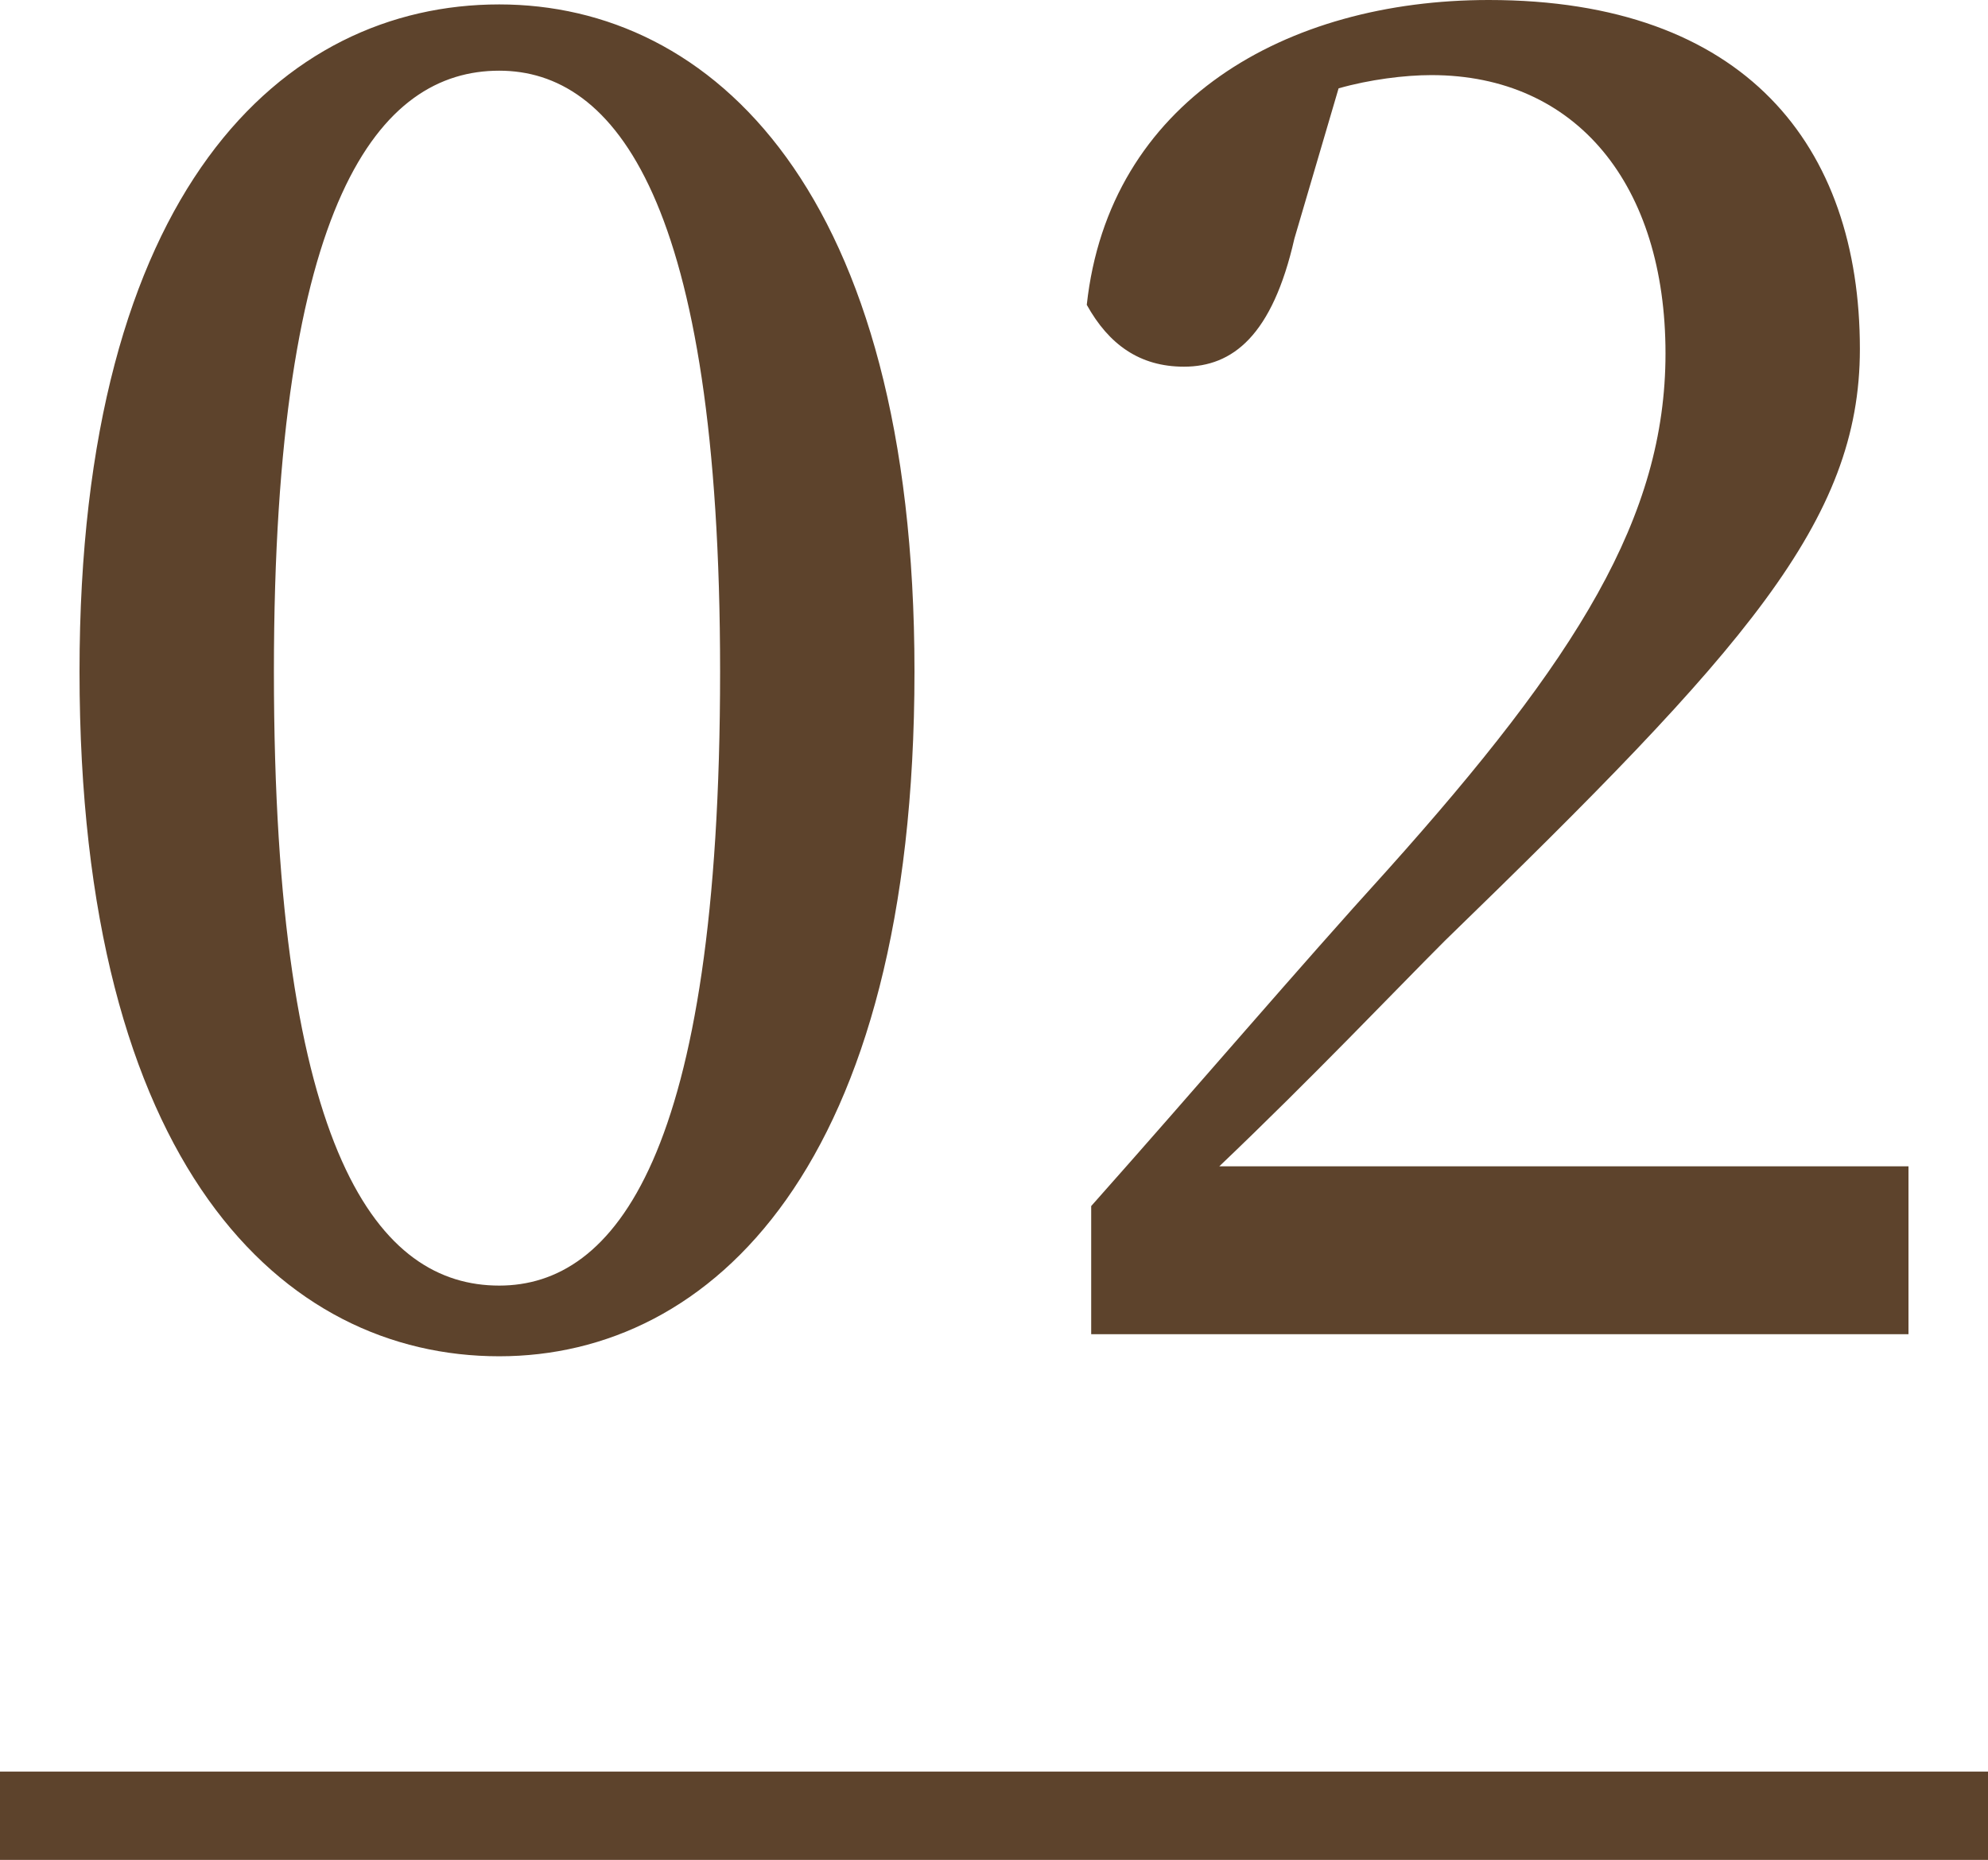
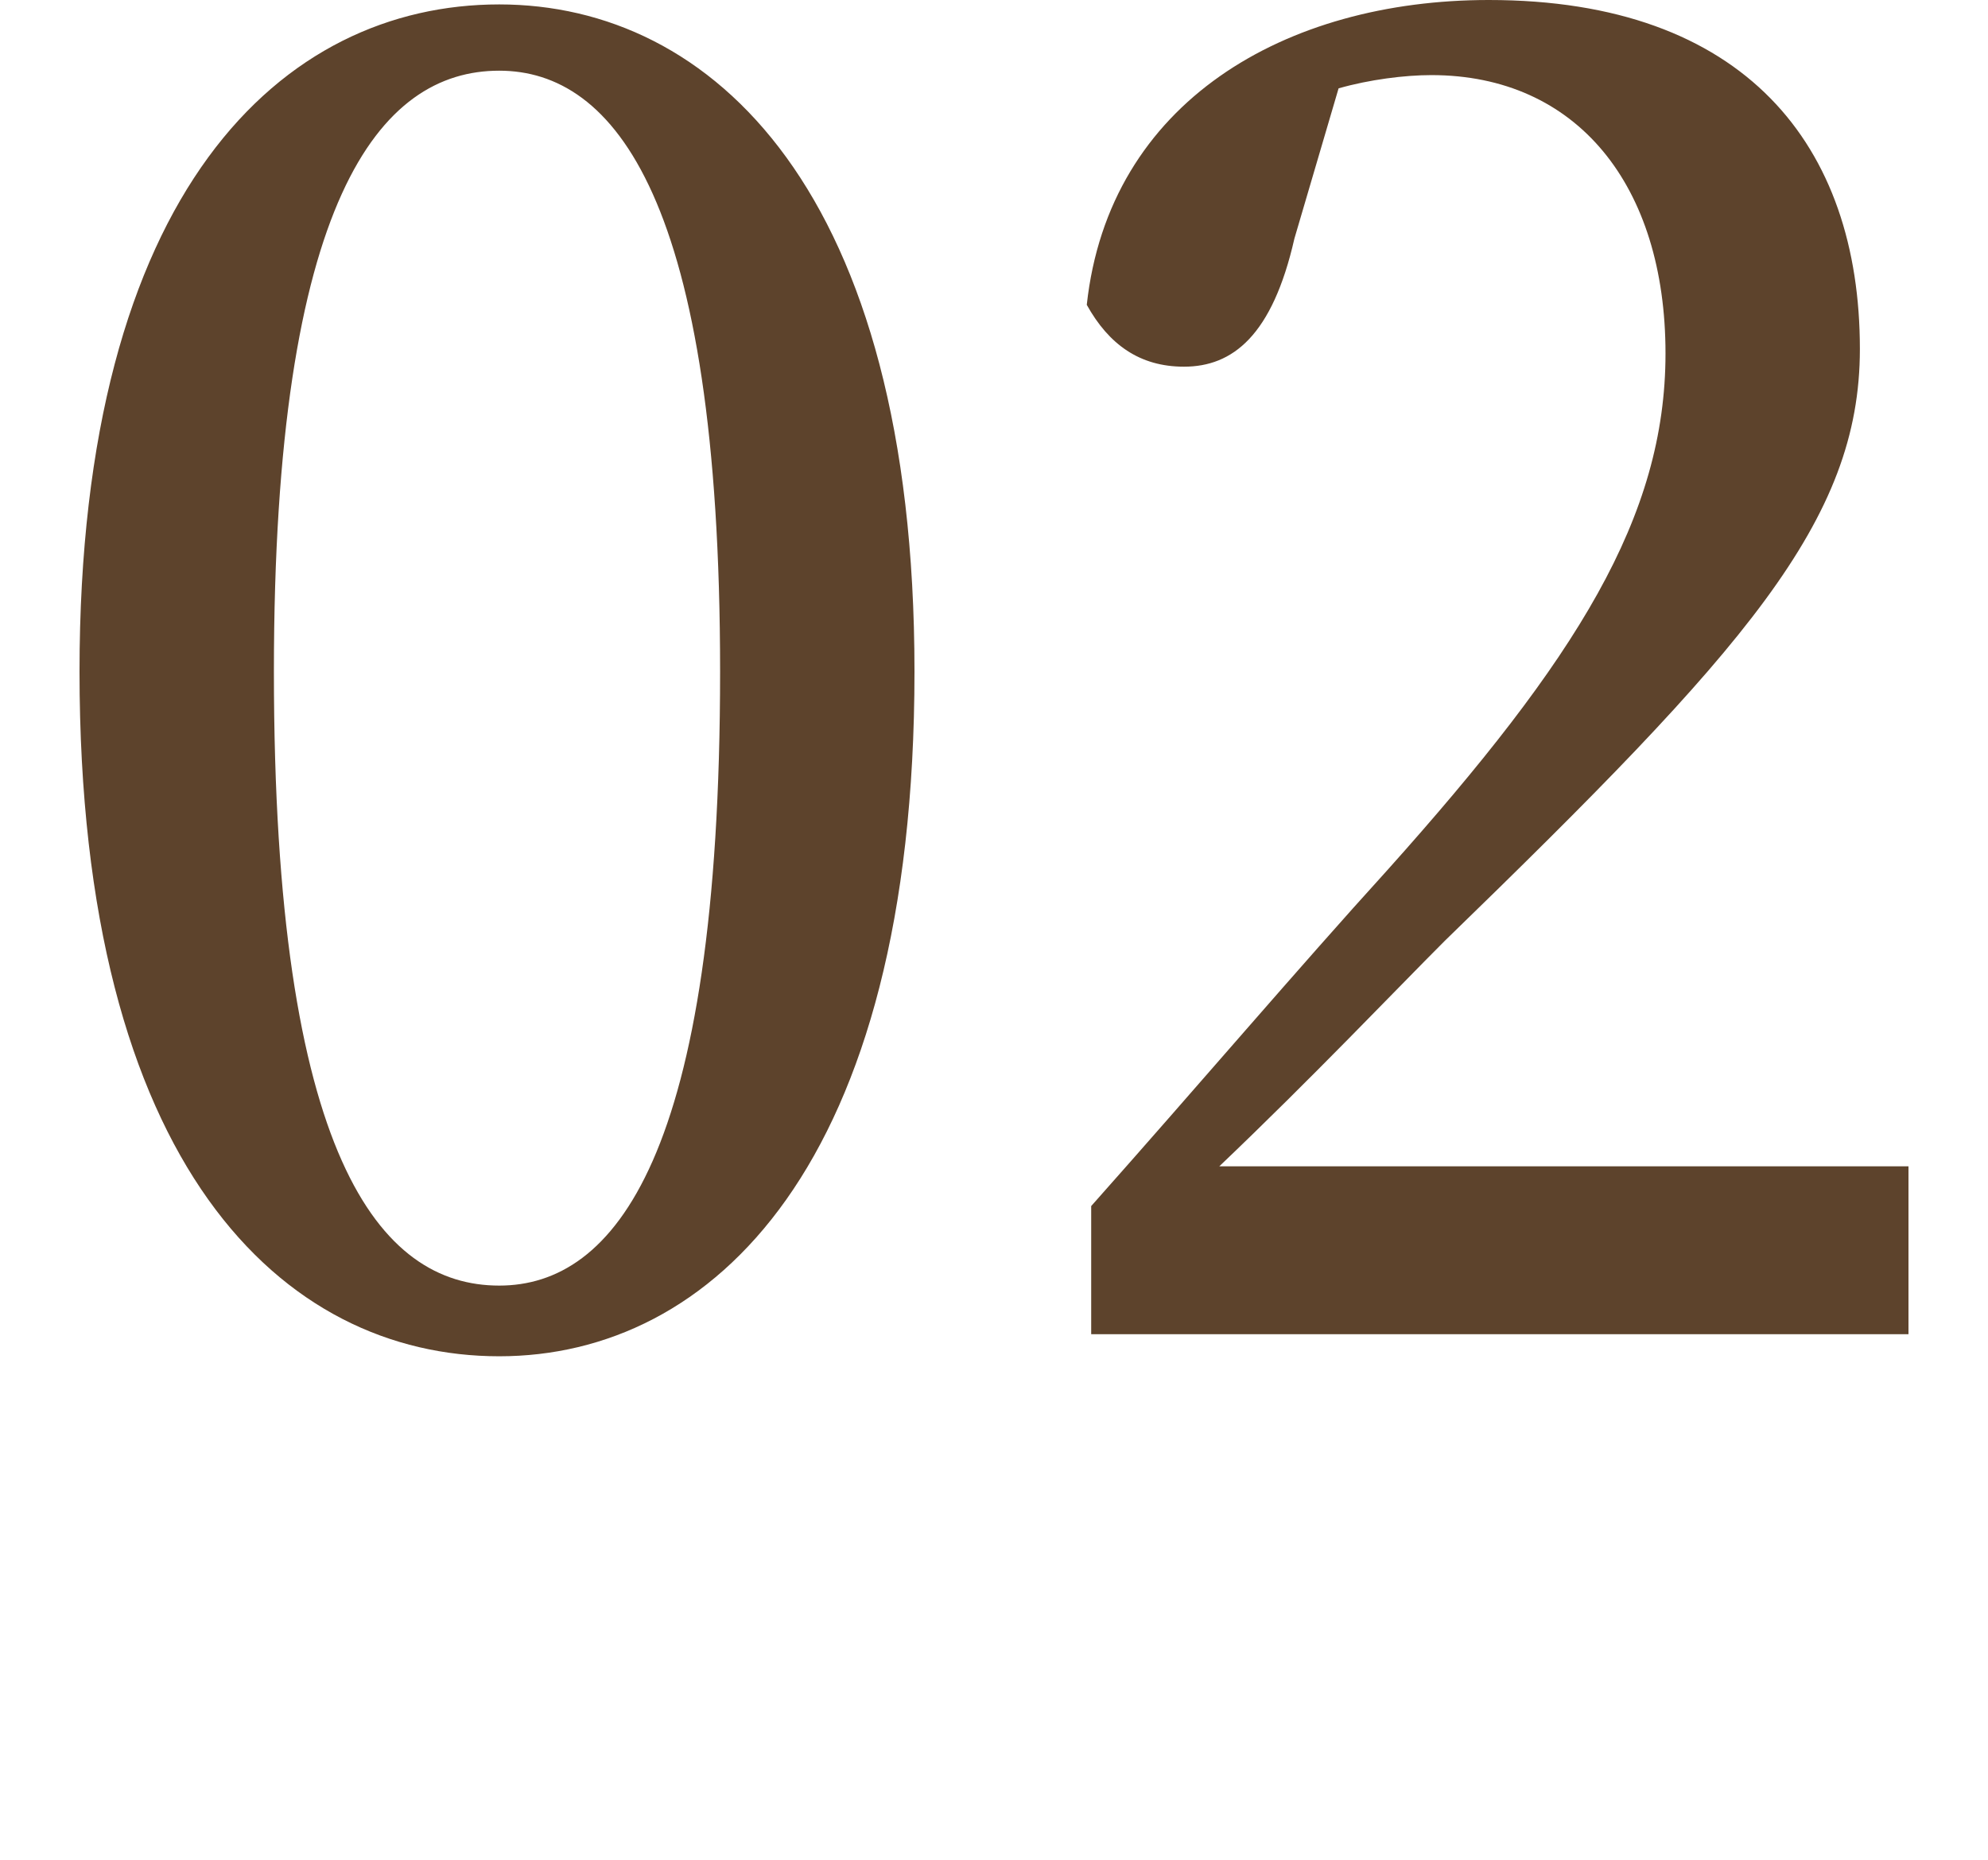
<svg xmlns="http://www.w3.org/2000/svg" version="1.1" id="レイヤー_1" x="0px" y="0px" viewBox="0 0 45 42.1" style="enable-background:new 0 0 45 42.1;" xml:space="preserve">
  <style type="text/css">
	.st0{fill:#5D432C;}
</style>
  <g>
    <path class="st0" d="M6.2,15.2c0,11,2.4,13.9,5.1,13.9c2.6,0,5-2.9,5-13.9c0-10.7-2.4-13.6-5-13.6C8.6,1.6,6.2,4.5,6.2,15.2z    M11.3,0.1c4.8,0,9.4,4.2,9.4,15.1c0,11.2-4.6,15.5-9.4,15.5c-4.9,0-9.5-4.3-9.5-15.5C1.8,4.3,6.4,0.1,11.3,0.1z M27.6,26.4h15.6   v3.8H24.7v-2.9c2.4-2.7,4.7-5.4,6.7-7.6c4.3-4.8,6.3-8,6.3-11.7c0-3.8-2-6.3-5.3-6.3c-0.6,0-1.4,0.1-2.1,0.3l-1,3.4   c-0.5,2.2-1.4,2.9-2.5,2.9c-1,0-1.7-0.5-2.2-1.4C25.1,2.3,29.1,0,33.7,0c5.8,0,8.4,3.3,8.4,7.9c0,3.9-2.6,6.8-9.4,13.4   C31.6,22.4,29.7,24.4,27.6,26.4z" />
-     <rect y="40.1" class="st0" width="45" height="2" />
  </g>
</svg>